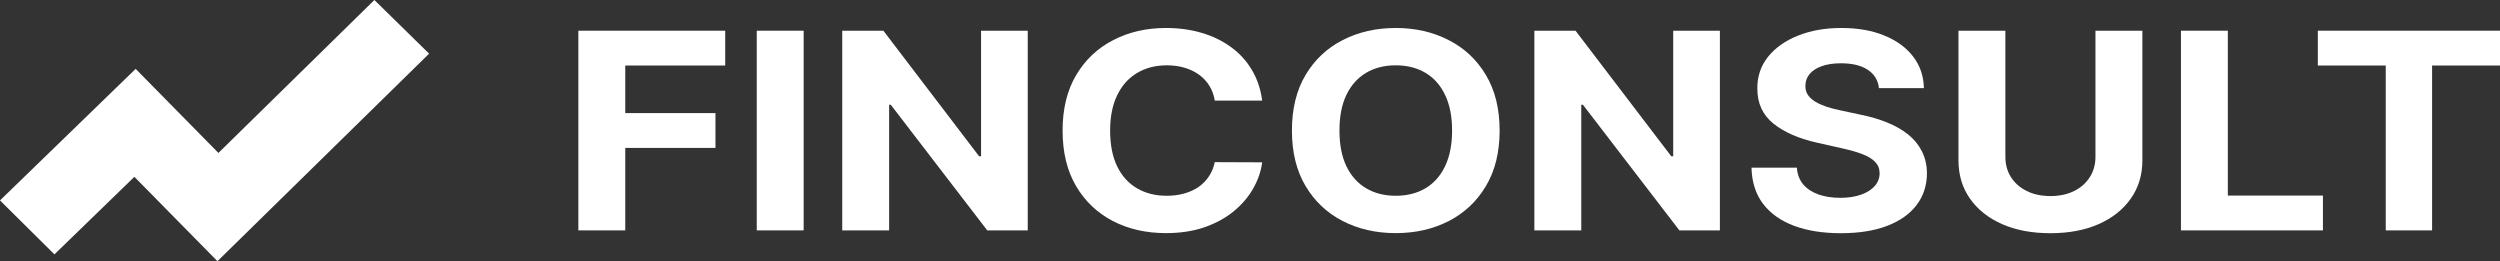
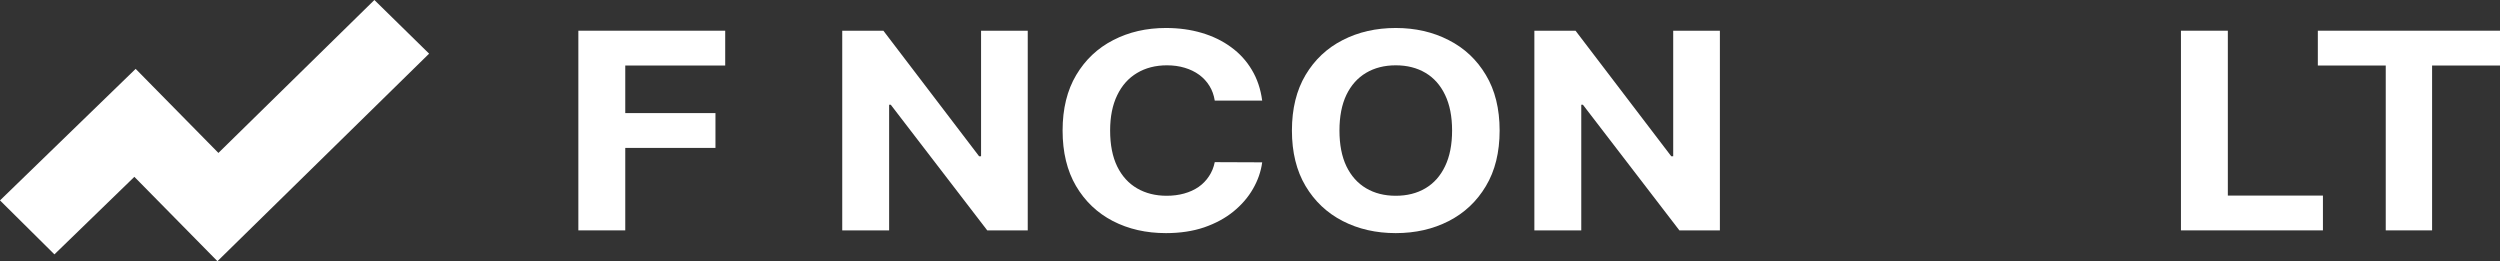
<svg xmlns="http://www.w3.org/2000/svg" width="134" height="14" viewBox="0 0 134 14" fill="none">
  <rect x="0" y="0" width="134" height="14" fill="#333333" stroke="none" />
  <path fill-rule="evenodd" clip-rule="evenodd" d="M23 2.876L11.655 14L7.202 9.478L2.917 13.634L0 10.742L7.271 3.691L11.707 8.197L20.067 0L23 2.876Z" fill="white" />
  <path d="M31 12.348V1.646H38.871V3.512H33.514V6.062H38.349V7.928H33.514V12.348H31Z" fill="white" />
-   <path d="M43.076 1.646V12.348H40.562V1.646H43.076Z" fill="white" />
-   <path d="M55.087 1.646V12.348H52.916L47.744 5.613H47.657V12.348H45.144V1.646H47.349L52.481 8.377H52.585V1.646H55.087Z" fill="white" />
+   <path d="M55.087 1.646V12.348H52.916L47.744 5.613H47.657V12.348H45.144V1.646H47.349L52.481 8.377H52.585V1.646H55.087" fill="white" />
  <path d="M67.653 5.393H65.111C65.064 5.097 64.97 4.834 64.826 4.604C64.683 4.371 64.499 4.172 64.275 4.008C64.05 3.845 63.791 3.719 63.497 3.632C63.207 3.545 62.891 3.501 62.551 3.501C61.936 3.501 61.4 3.639 60.943 3.914C60.486 4.186 60.132 4.583 59.881 5.106C59.629 5.625 59.503 6.255 59.503 6.997C59.503 7.76 59.629 8.401 59.881 8.92C60.136 9.44 60.492 9.831 60.949 10.096C61.405 10.361 61.934 10.493 62.533 10.493C62.87 10.493 63.182 10.453 63.468 10.373C63.758 10.293 64.016 10.176 64.24 10.023C64.465 9.866 64.65 9.676 64.797 9.453C64.948 9.23 65.053 8.976 65.111 8.691L67.653 8.701C67.588 9.192 67.423 9.666 67.16 10.122C66.901 10.575 66.55 10.981 66.109 11.34C65.672 11.695 65.15 11.977 64.542 12.187C63.938 12.392 63.255 12.495 62.493 12.495C61.432 12.495 60.484 12.279 59.648 11.847C58.816 11.415 58.158 10.79 57.675 9.971C57.195 9.152 56.955 8.161 56.955 6.997C56.955 5.83 57.199 4.837 57.686 4.019C58.174 3.2 58.836 2.576 59.672 2.148C60.508 1.716 61.448 1.5 62.493 1.5C63.182 1.5 63.82 1.587 64.408 1.761C65.001 1.935 65.525 2.19 65.981 2.524C66.438 2.855 66.81 3.261 67.096 3.742C67.386 4.223 67.572 4.773 67.653 5.393Z" fill="white" />
  <path d="M80.38 6.997C80.38 8.164 80.135 9.157 79.643 9.976C79.156 10.795 78.49 11.42 77.646 11.852C76.807 12.28 75.862 12.495 74.814 12.495C73.757 12.495 72.809 12.279 71.969 11.847C71.129 11.415 70.466 10.79 69.978 9.971C69.491 9.152 69.247 8.161 69.247 6.997C69.247 5.83 69.491 4.837 69.978 4.019C70.466 3.2 71.129 2.576 71.969 2.148C72.809 1.716 73.757 1.5 74.814 1.5C75.862 1.5 76.807 1.716 77.646 2.148C78.49 2.576 79.156 3.2 79.643 4.019C80.135 4.837 80.38 5.83 80.38 6.997ZM77.832 6.997C77.832 6.241 77.706 5.604 77.455 5.085C77.207 4.566 76.857 4.172 76.404 3.904C75.951 3.636 75.421 3.501 74.814 3.501C74.206 3.501 73.676 3.636 73.223 3.904C72.77 4.172 72.418 4.566 72.167 5.085C71.919 5.604 71.795 6.241 71.795 6.997C71.795 7.753 71.919 8.391 72.167 8.91C72.418 9.429 72.77 9.823 73.223 10.091C73.676 10.359 74.206 10.493 74.814 10.493C75.421 10.493 75.951 10.359 76.404 10.091C76.857 9.823 77.207 9.429 77.455 8.91C77.706 8.391 77.832 7.753 77.832 6.997Z" fill="white" />
  <path d="M92.186 1.646V12.348H90.015L84.843 5.613H84.756V12.348H82.242V1.646H84.448L89.58 8.377H89.684V1.646H92.186Z" fill="white" />
-   <path d="M100.712 4.724C100.666 4.303 100.466 3.975 100.114 3.742C99.762 3.508 99.284 3.392 98.68 3.392C98.27 3.392 97.924 3.444 97.641 3.548C97.359 3.649 97.142 3.791 96.991 3.972C96.844 4.153 96.77 4.358 96.77 4.588C96.763 4.78 96.807 4.947 96.904 5.09C97.005 5.233 97.142 5.357 97.316 5.461C97.49 5.562 97.692 5.651 97.92 5.728C98.148 5.801 98.392 5.863 98.651 5.916L99.719 6.146C100.238 6.25 100.714 6.389 101.147 6.564C101.581 6.738 101.956 6.952 102.274 7.206C102.591 7.461 102.837 7.76 103.011 8.105C103.189 8.45 103.28 8.846 103.284 9.291C103.28 9.946 103.094 10.514 102.726 10.995C102.363 11.472 101.836 11.843 101.147 12.108C100.462 12.369 99.636 12.5 98.669 12.5C97.709 12.5 96.873 12.368 96.161 12.103C95.453 11.838 94.899 11.446 94.501 10.927C94.106 10.405 93.899 9.758 93.88 8.988H96.312C96.339 9.347 96.453 9.647 96.654 9.887C96.859 10.124 97.132 10.303 97.473 10.425C97.817 10.544 98.206 10.603 98.64 10.603C99.065 10.603 99.435 10.547 99.748 10.436C100.066 10.324 100.311 10.169 100.486 9.971C100.66 9.772 100.747 9.544 100.747 9.286C100.747 9.046 100.668 8.844 100.509 8.68C100.354 8.516 100.126 8.377 99.824 8.262C99.526 8.147 99.16 8.043 98.727 7.948L97.432 7.656C96.43 7.436 95.639 7.093 95.058 6.626C94.478 6.16 94.189 5.531 94.193 4.74C94.189 4.092 94.381 3.526 94.768 3.042C95.159 2.557 95.695 2.179 96.376 1.908C97.057 1.636 97.831 1.5 98.698 1.5C99.58 1.5 100.35 1.636 101.008 1.908C101.67 2.179 102.185 2.557 102.552 3.042C102.92 3.526 103.109 4.087 103.121 4.724H100.712Z" fill="white" />
-   <path d="M112.317 1.646H114.831V8.596C114.831 9.377 114.624 10.06 114.21 10.645C113.8 11.23 113.225 11.687 112.486 12.014C111.747 12.338 110.886 12.5 109.903 12.5C108.916 12.5 108.053 12.338 107.314 12.014C106.574 11.687 106 11.23 105.59 10.645C105.179 10.06 104.974 9.377 104.974 8.596V1.646H107.488V8.403C107.488 8.811 107.586 9.173 107.784 9.49C107.985 9.807 108.268 10.056 108.631 10.237C108.995 10.418 109.419 10.509 109.903 10.509C110.39 10.509 110.814 10.418 111.174 10.237C111.538 10.056 111.818 9.807 112.016 9.49C112.217 9.173 112.317 8.811 112.317 8.403V1.646Z" fill="white" />
  <path d="M116.899 12.348V1.646H119.412V10.483H124.509V12.348H116.899Z" fill="white" />
  <path d="M124.236 3.512V1.646H134V3.512H130.36V12.348H127.876V3.512H124.236Z" fill="white" />
</svg>